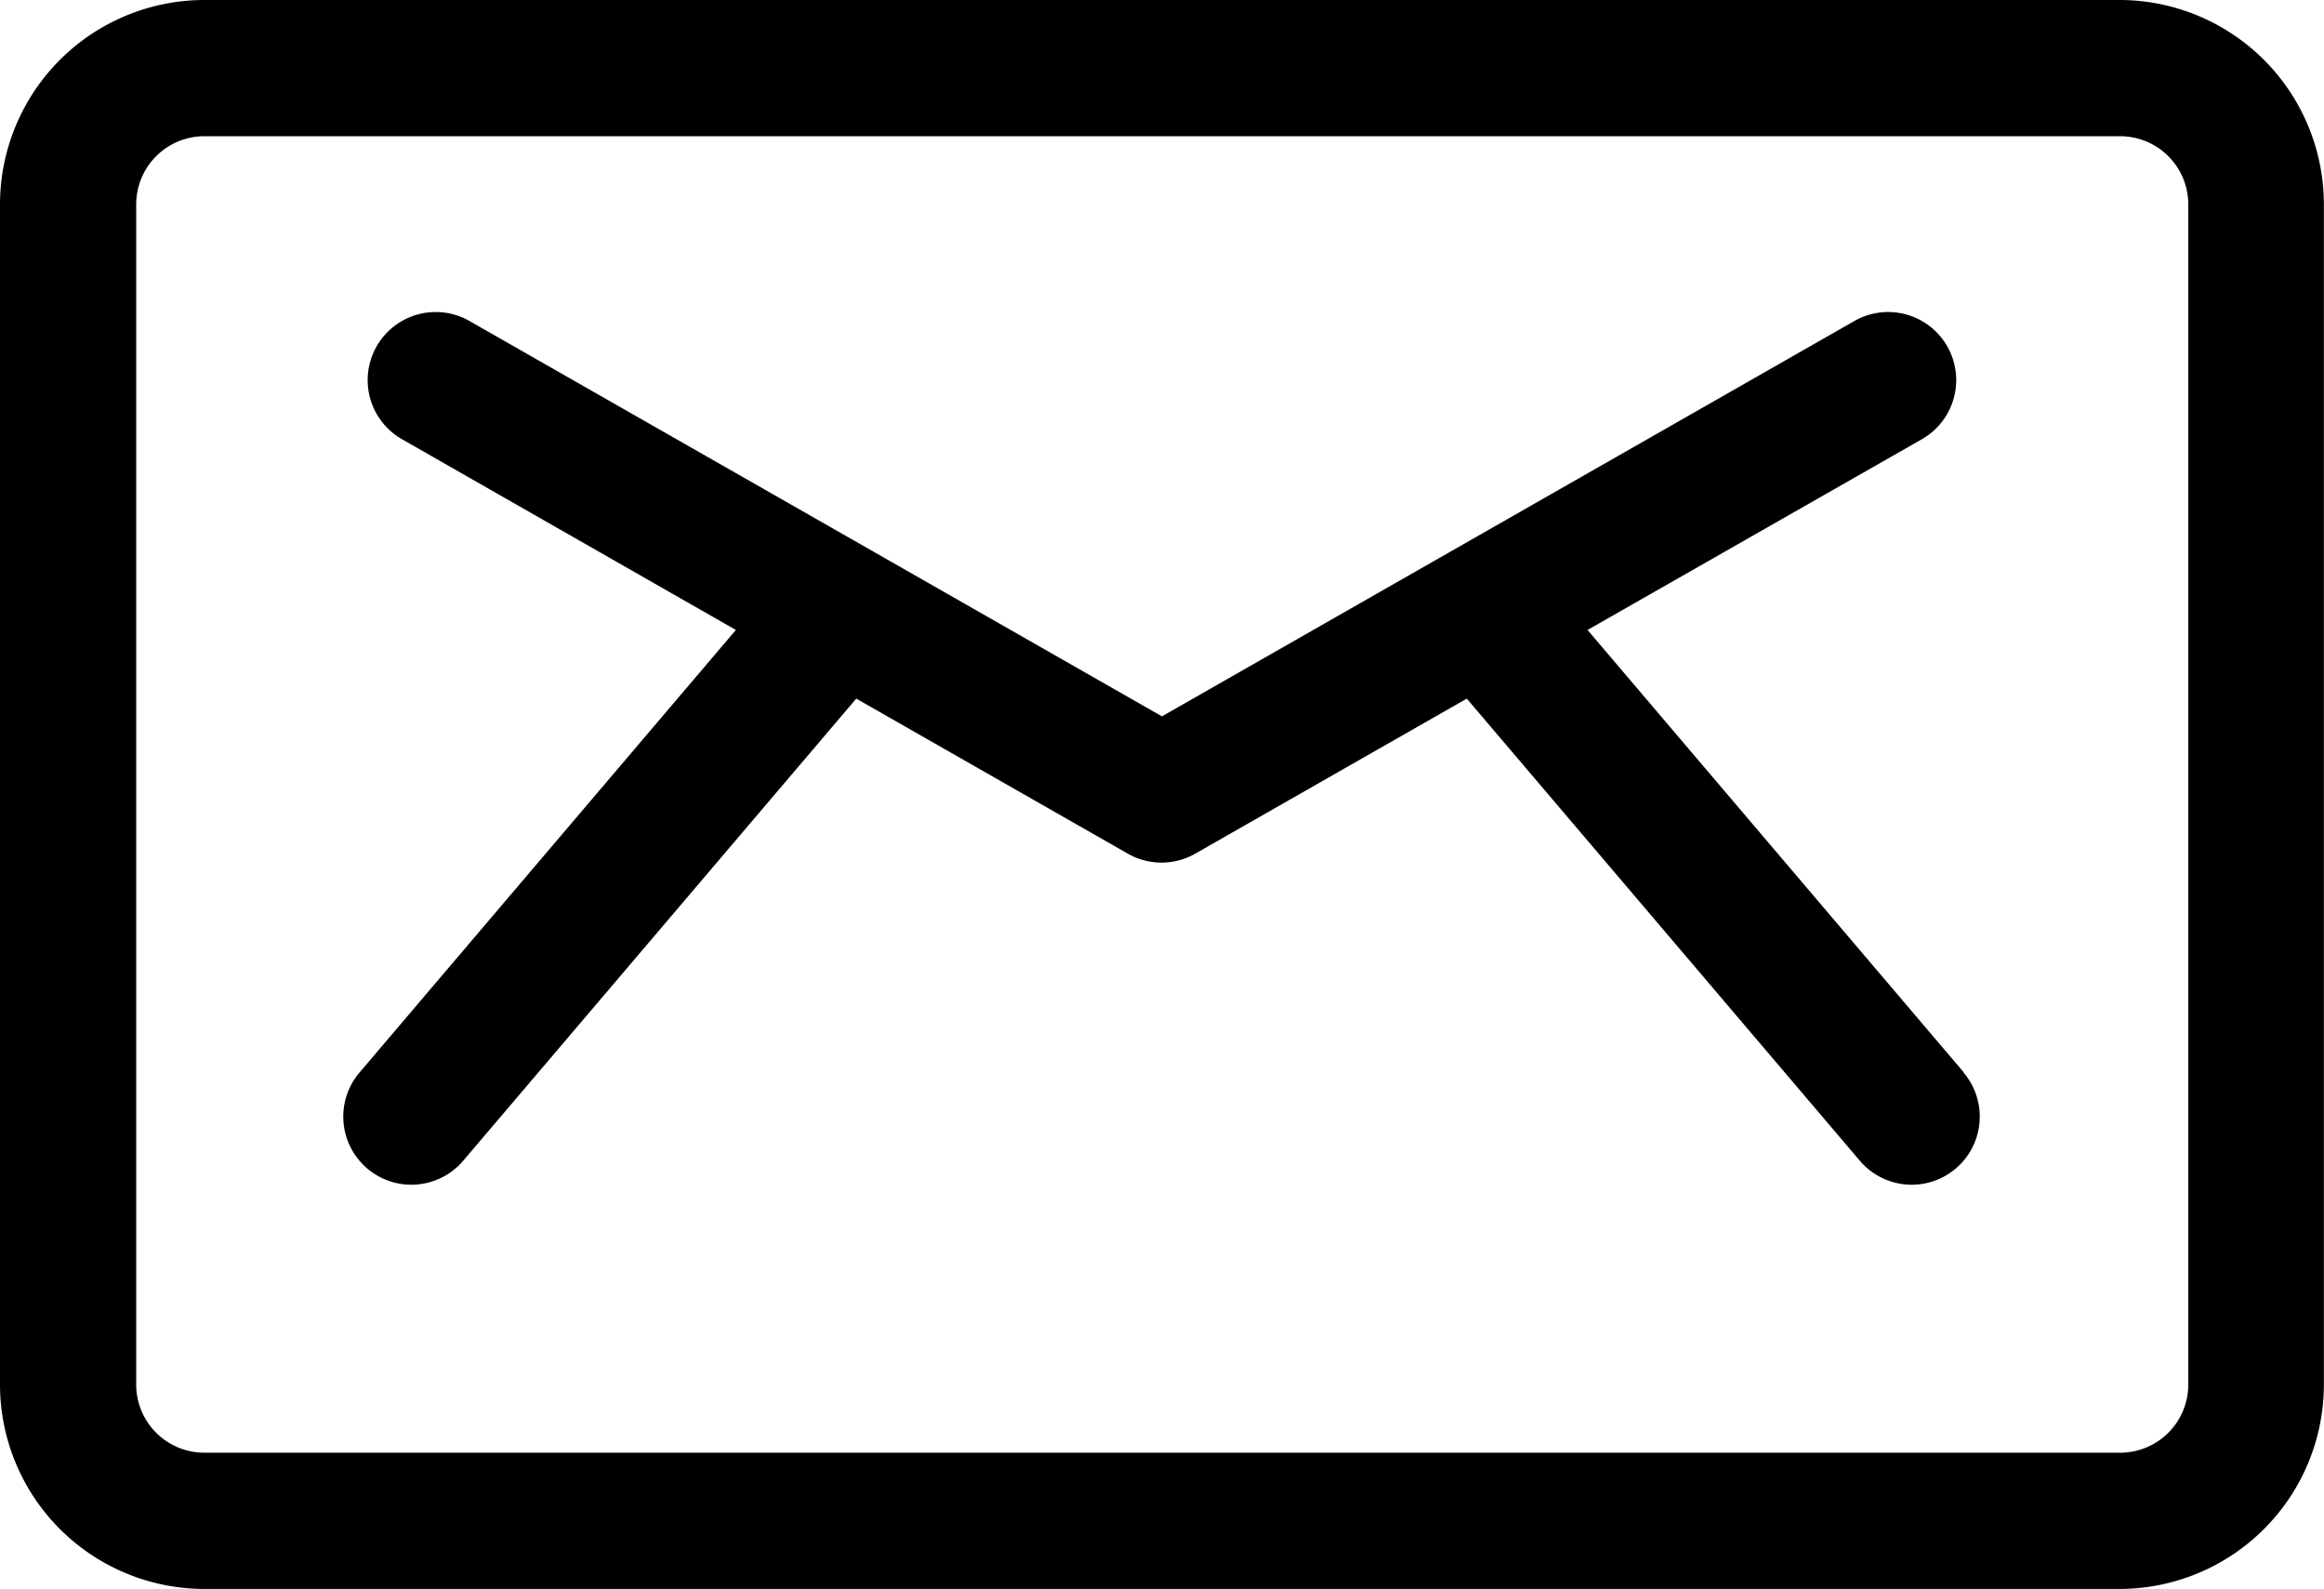
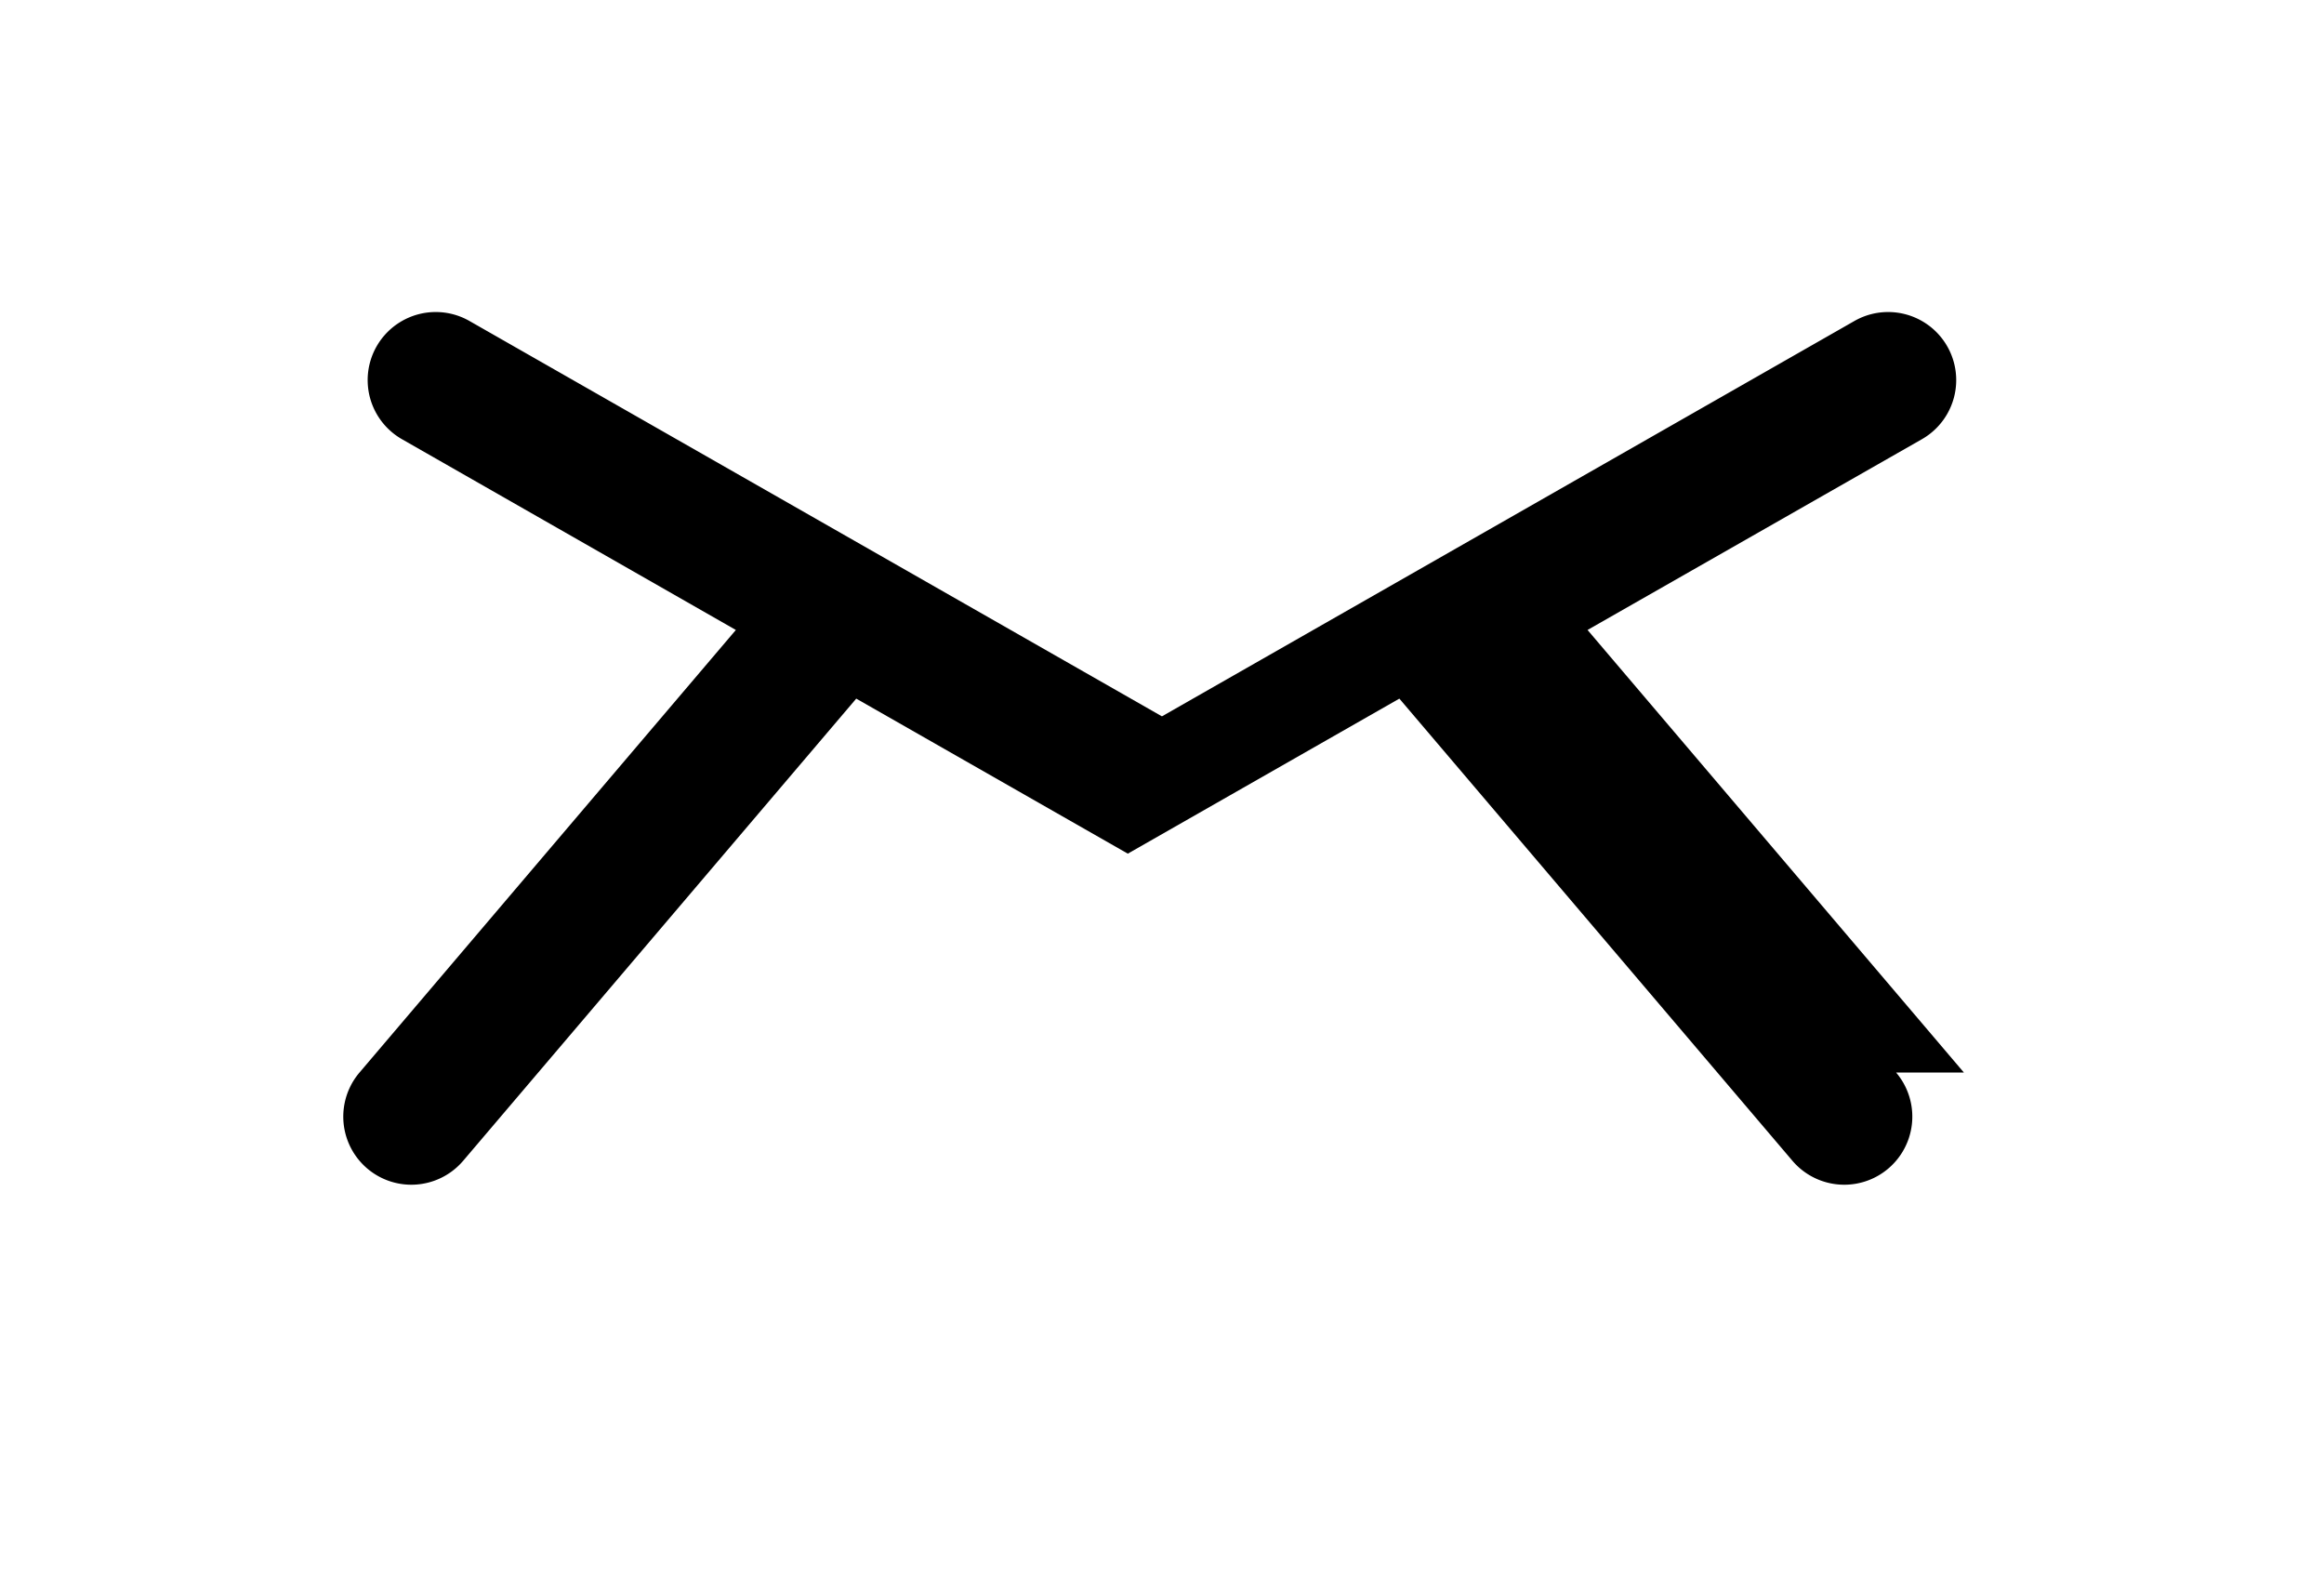
<svg xmlns="http://www.w3.org/2000/svg" id="email" width="19.401" height="13.262" viewBox="0 0 19.401 13.262">
  <g id="Group_493" data-name="Group 493" transform="translate(2.869 2.604)">
    <g id="Group_492" data-name="Group 492">
-       <path id="Path_36" data-name="Path 36" d="M89.252,156.064l-3.142-3.694,2.791-1.592a.568.568,0,1,0-.563-.987l-5.781,3.3-5.781-3.3a.568.568,0,1,0-.563.987L79,152.37l-3.142,3.694a.568.568,0,1,0,.866.736l3.281-3.857,2.267,1.294a.568.568,0,0,0,.563,0l2.267-1.294,3.281,3.857a.568.568,0,1,0,.866-.736Z" transform="translate(-75.726 -149.716)" />
+       <path id="Path_36" data-name="Path 36" d="M89.252,156.064l-3.142-3.694,2.791-1.592a.568.568,0,1,0-.563-.987l-5.781,3.3-5.781-3.3a.568.568,0,1,0-.563.987L79,152.37l-3.142,3.694a.568.568,0,1,0,.866.736l3.281-3.857,2.267,1.294l2.267-1.294,3.281,3.857a.568.568,0,1,0,.866-.736Z" transform="translate(-75.726 -149.716)" />
    </g>
  </g>
  <g id="Group_495" data-name="Group 495" transform="translate(0 0)">
    <g id="Group_494" data-name="Group 494">
-       <path id="Path_37" data-name="Path 37" d="M17.7,81H1.705A1.707,1.707,0,0,0,0,82.705v9.852a1.707,1.707,0,0,0,1.705,1.705H17.7A1.707,1.707,0,0,0,19.4,92.557V82.705A1.707,1.707,0,0,0,17.7,81Zm.568,11.557a.569.569,0,0,1-.568.568H1.705a.569.569,0,0,1-.568-.568V82.705a.569.569,0,0,1,.568-.568H17.7a.569.569,0,0,1,.568.568Z" transform="translate(0 -81)" />
-     </g>
+       </g>
  </g>
</svg>